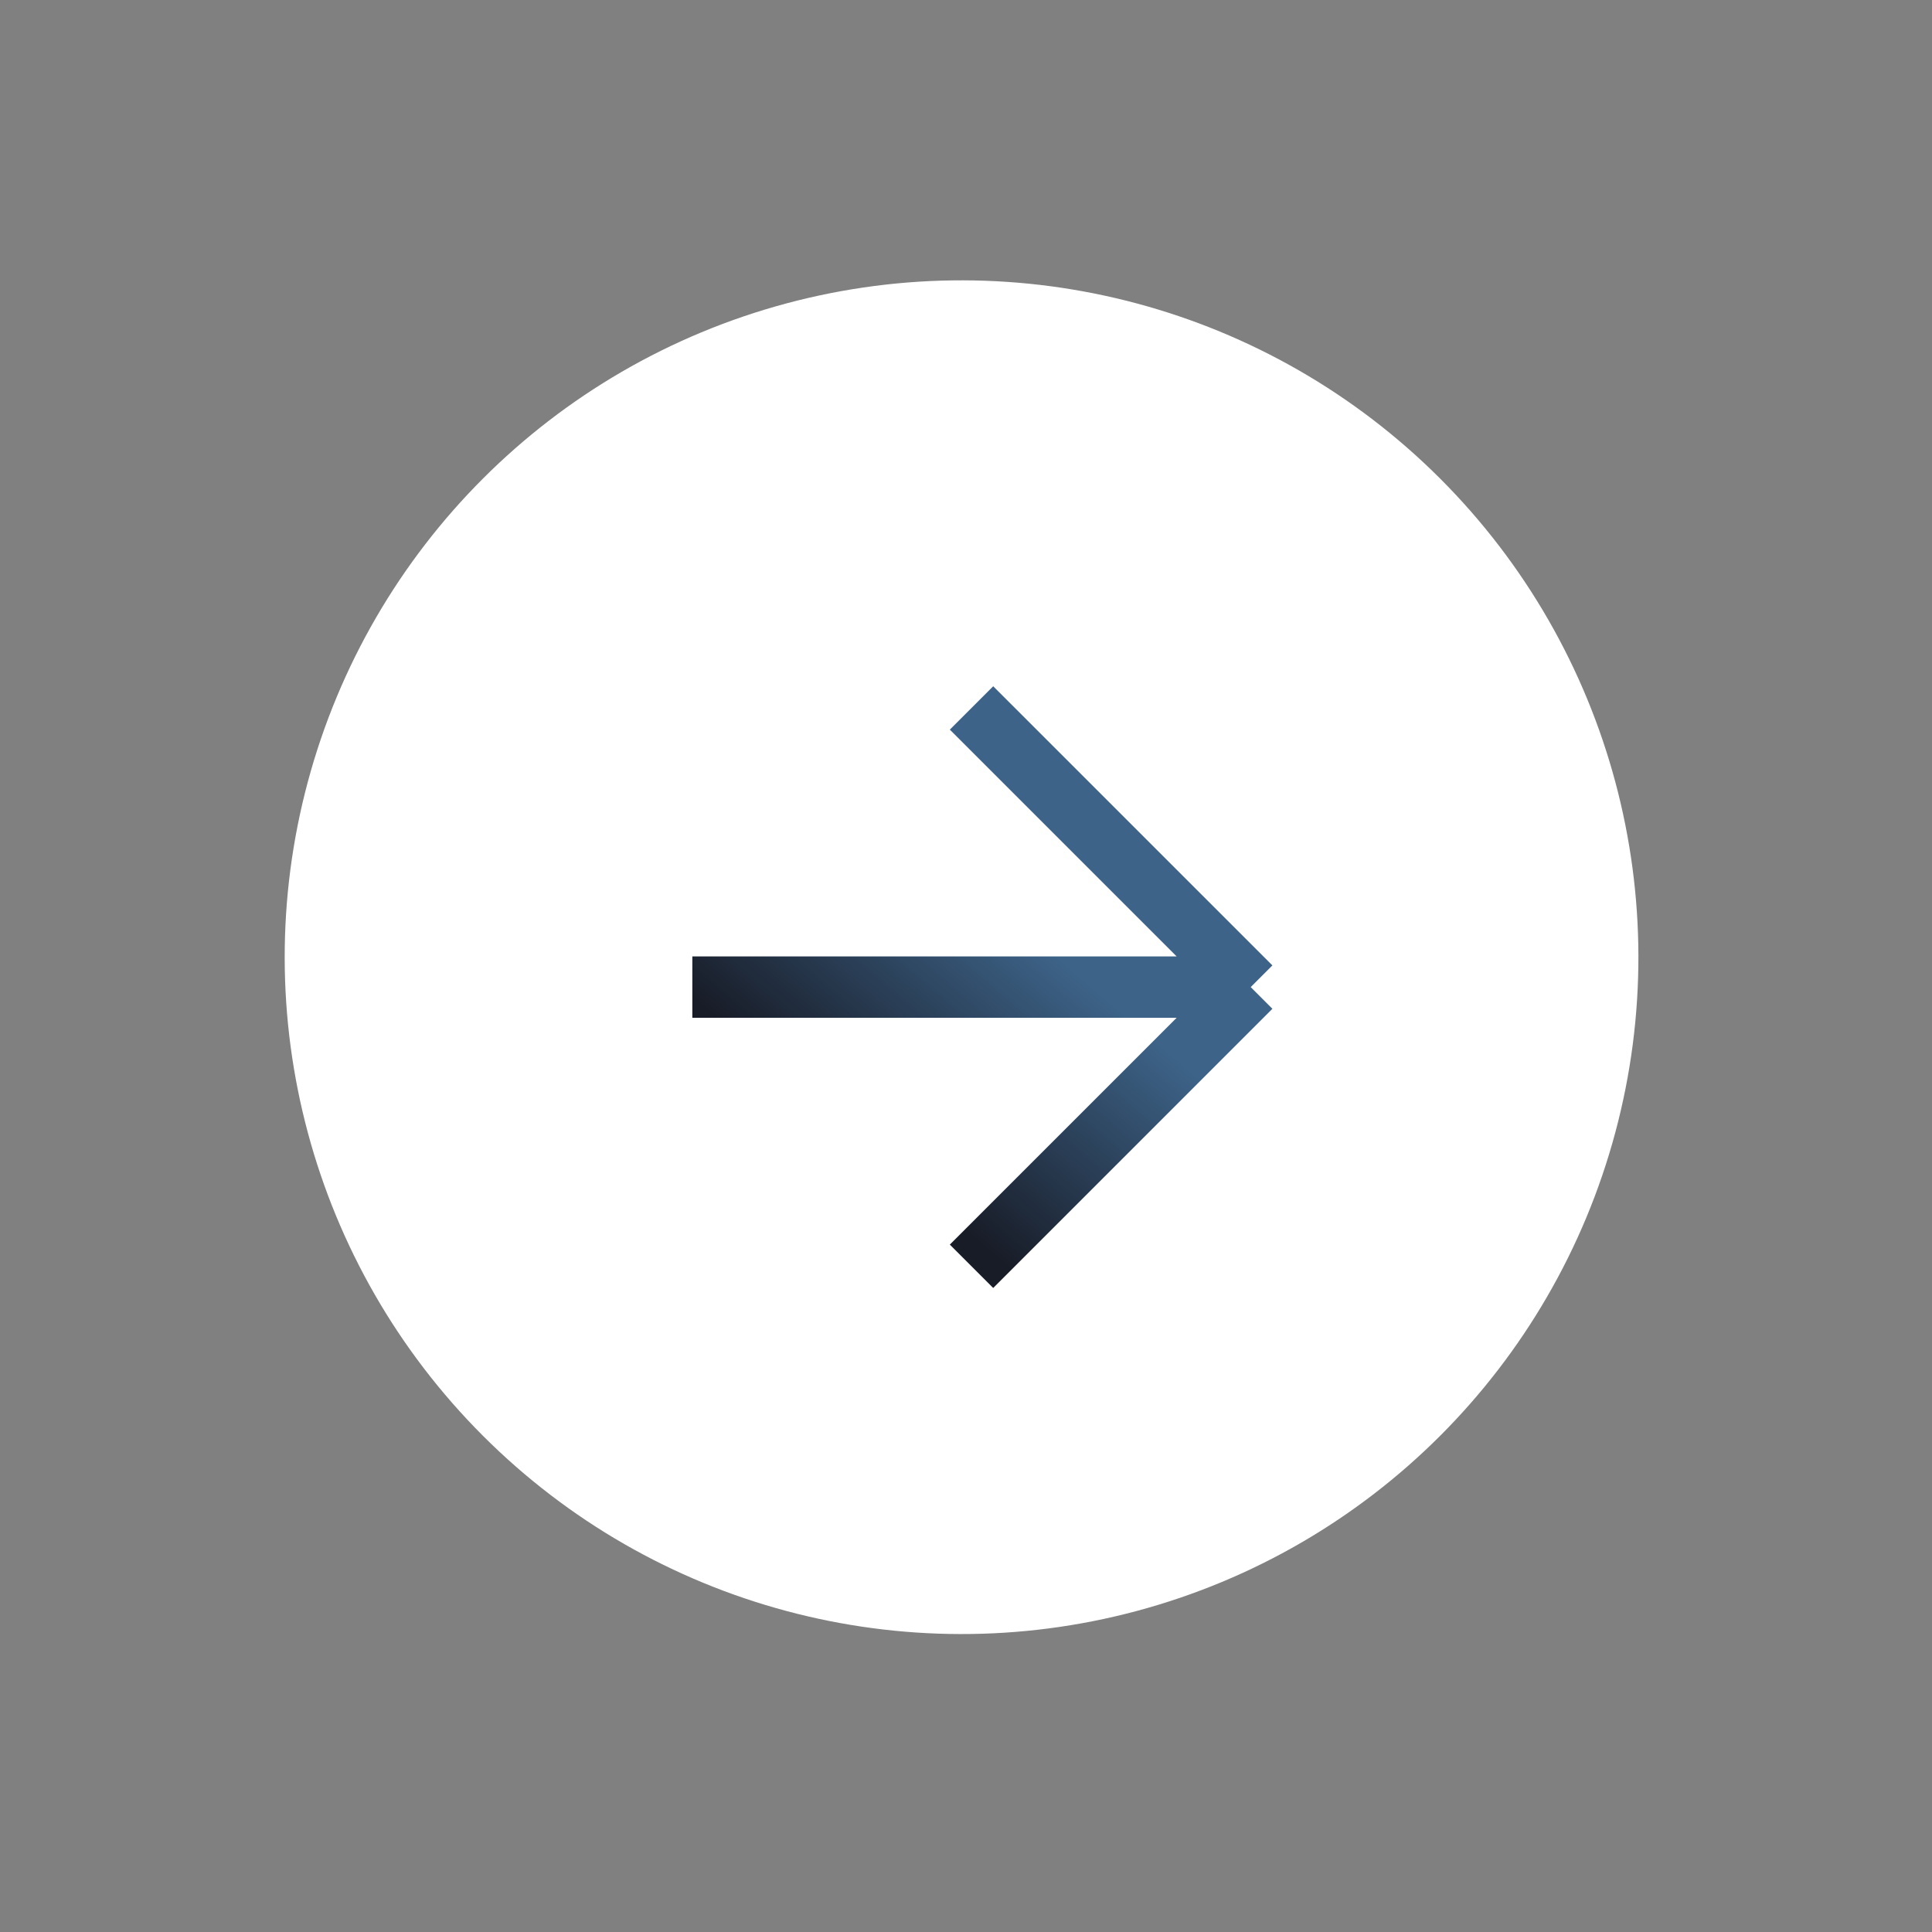
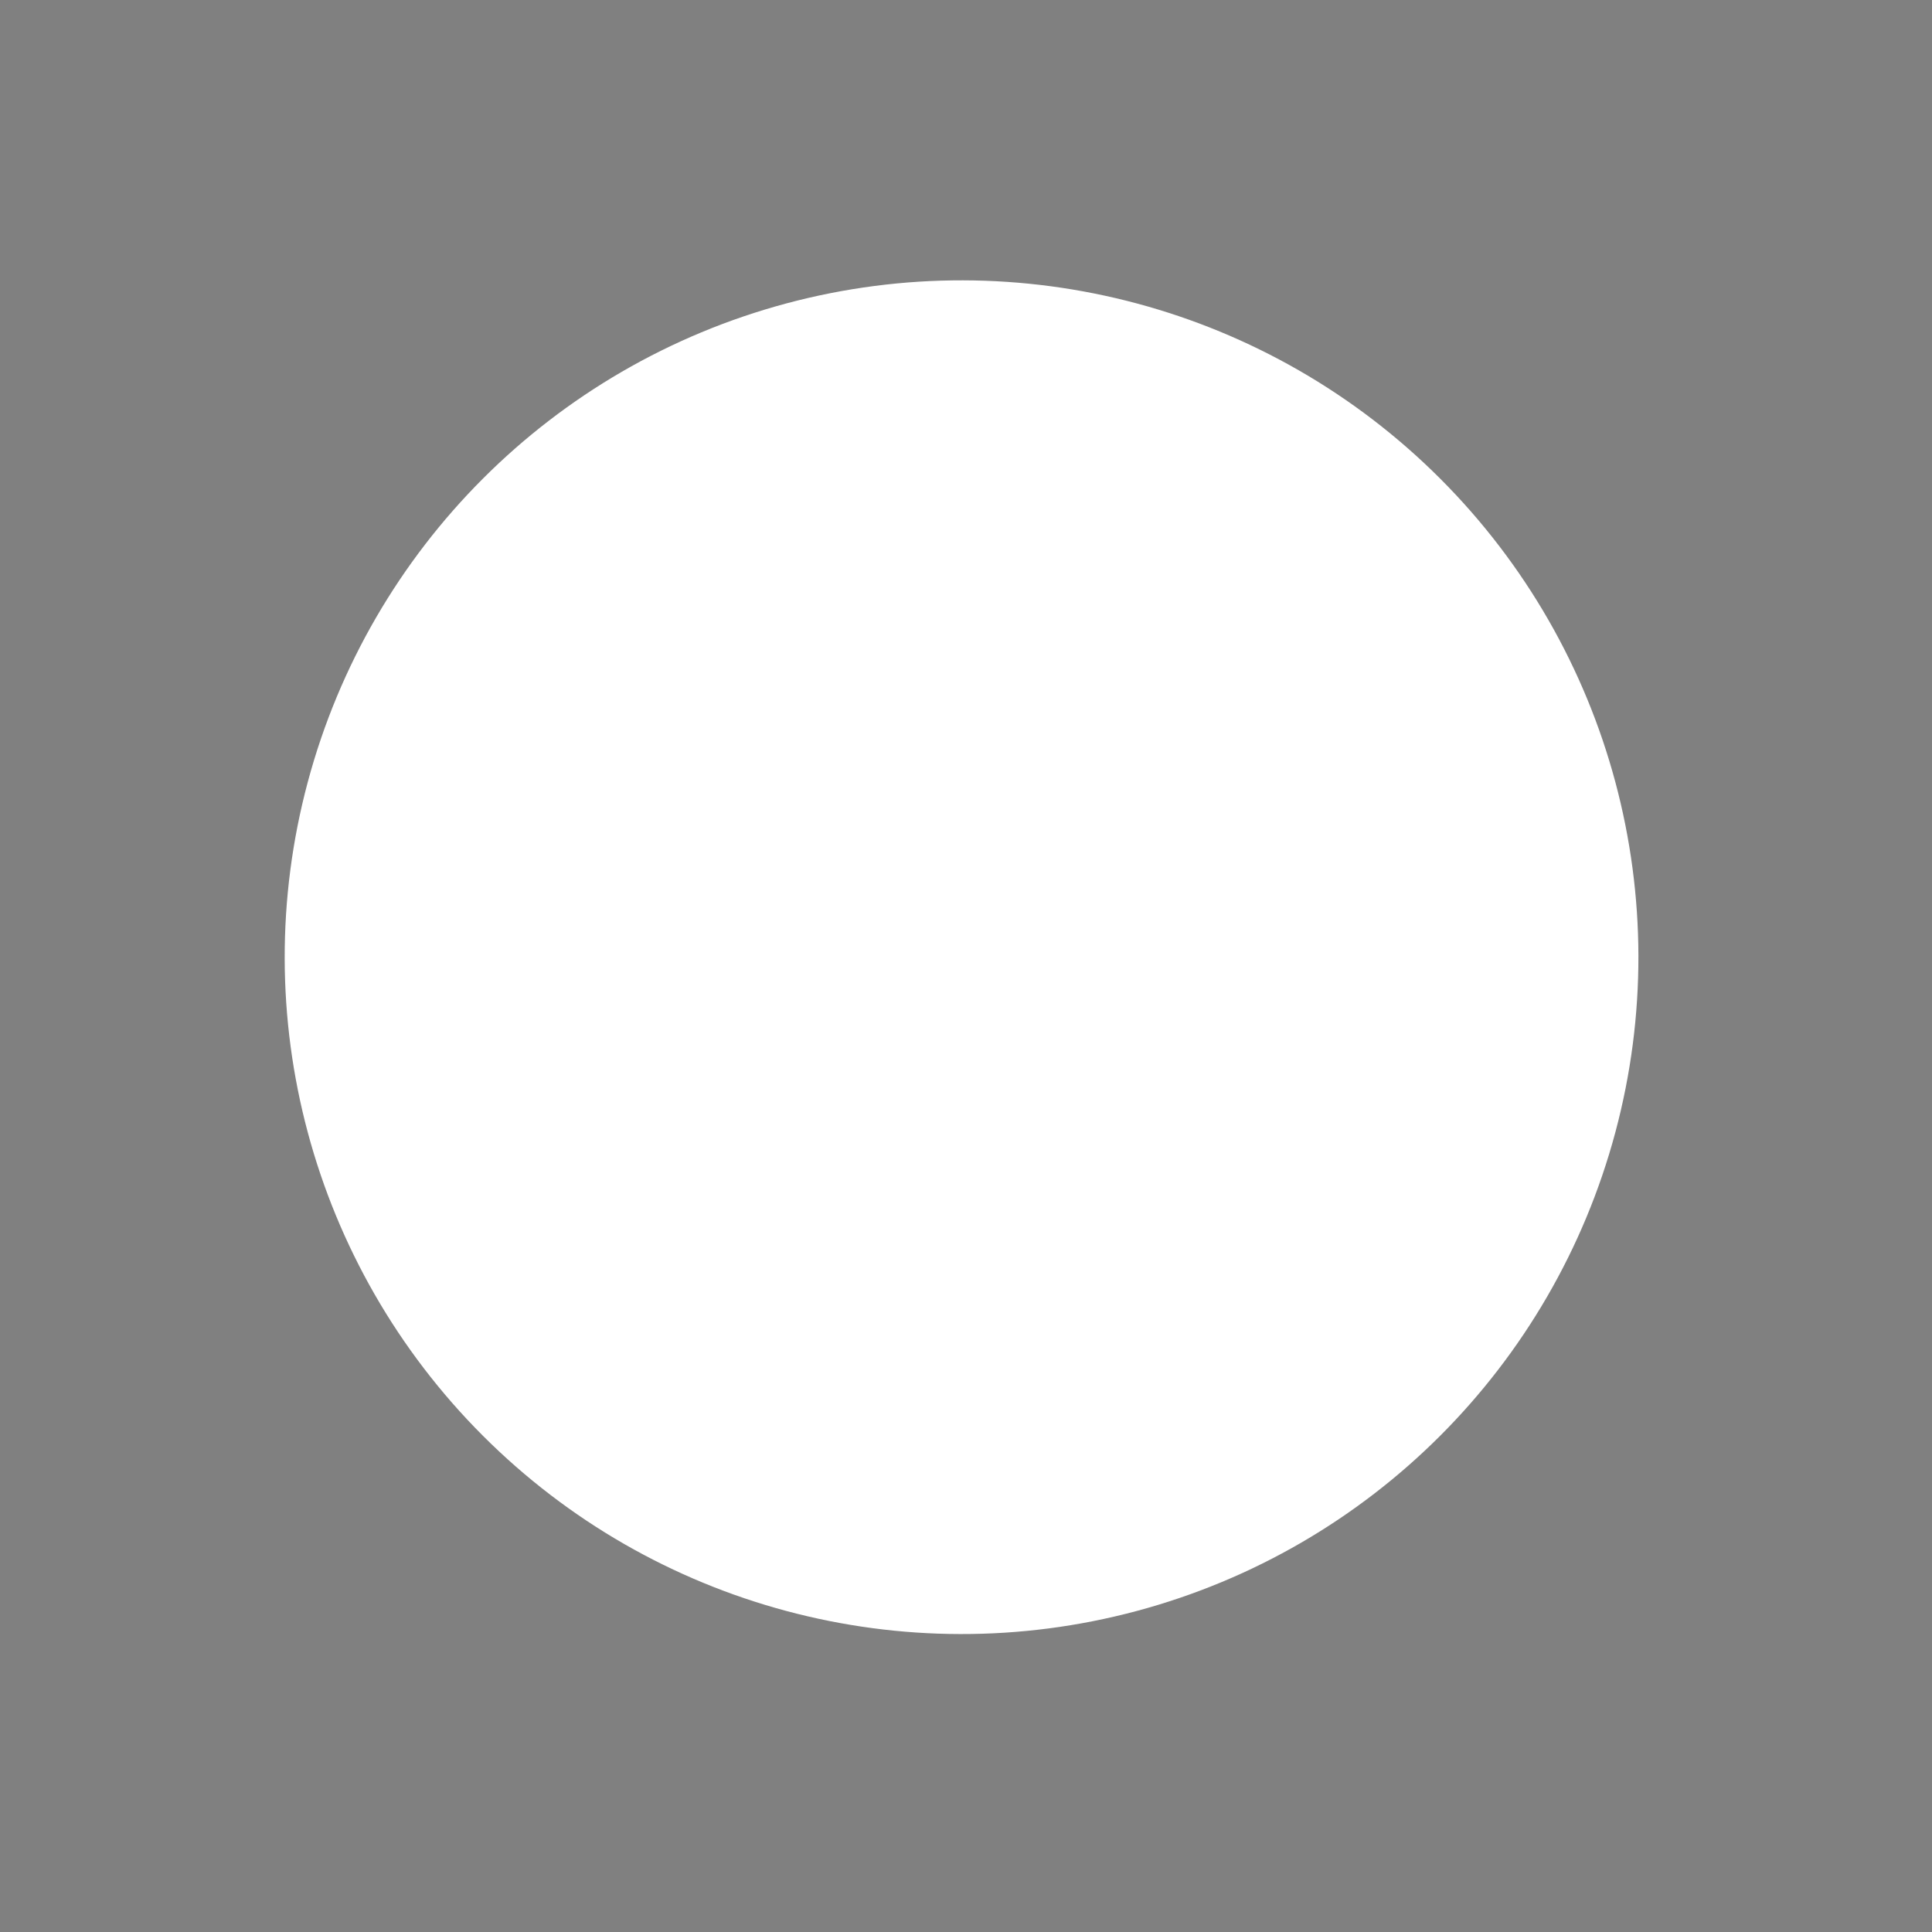
<svg xmlns="http://www.w3.org/2000/svg" width="63" height="63" viewBox="0 0 63 63" fill="none">
  <rect x="0" y="0" width="63" height="63" fill="#808080" stroke="none" />
  <circle cx="31.355" cy="31.213" r="22.071" transform="rotate(-45 31.355 31.213)" fill="white" />
-   <path d="M31.68 41.292L40.784 32.188M40.784 32.188L31.68 23.085M40.784 32.188L22.576 32.188" stroke="url(#paint0_linear_2603_58)" stroke-width="2" />
  <defs>
    <linearGradient id="paint0_linear_2603_58" x1="32.203" y1="40.769" x2="37.898" y2="34.12" gradientUnits="userSpaceOnUse">
      <stop stop-color="#181C27" />
      <stop offset="1" stop-color="#3D6388" />
    </linearGradient>
  </defs>
</svg>